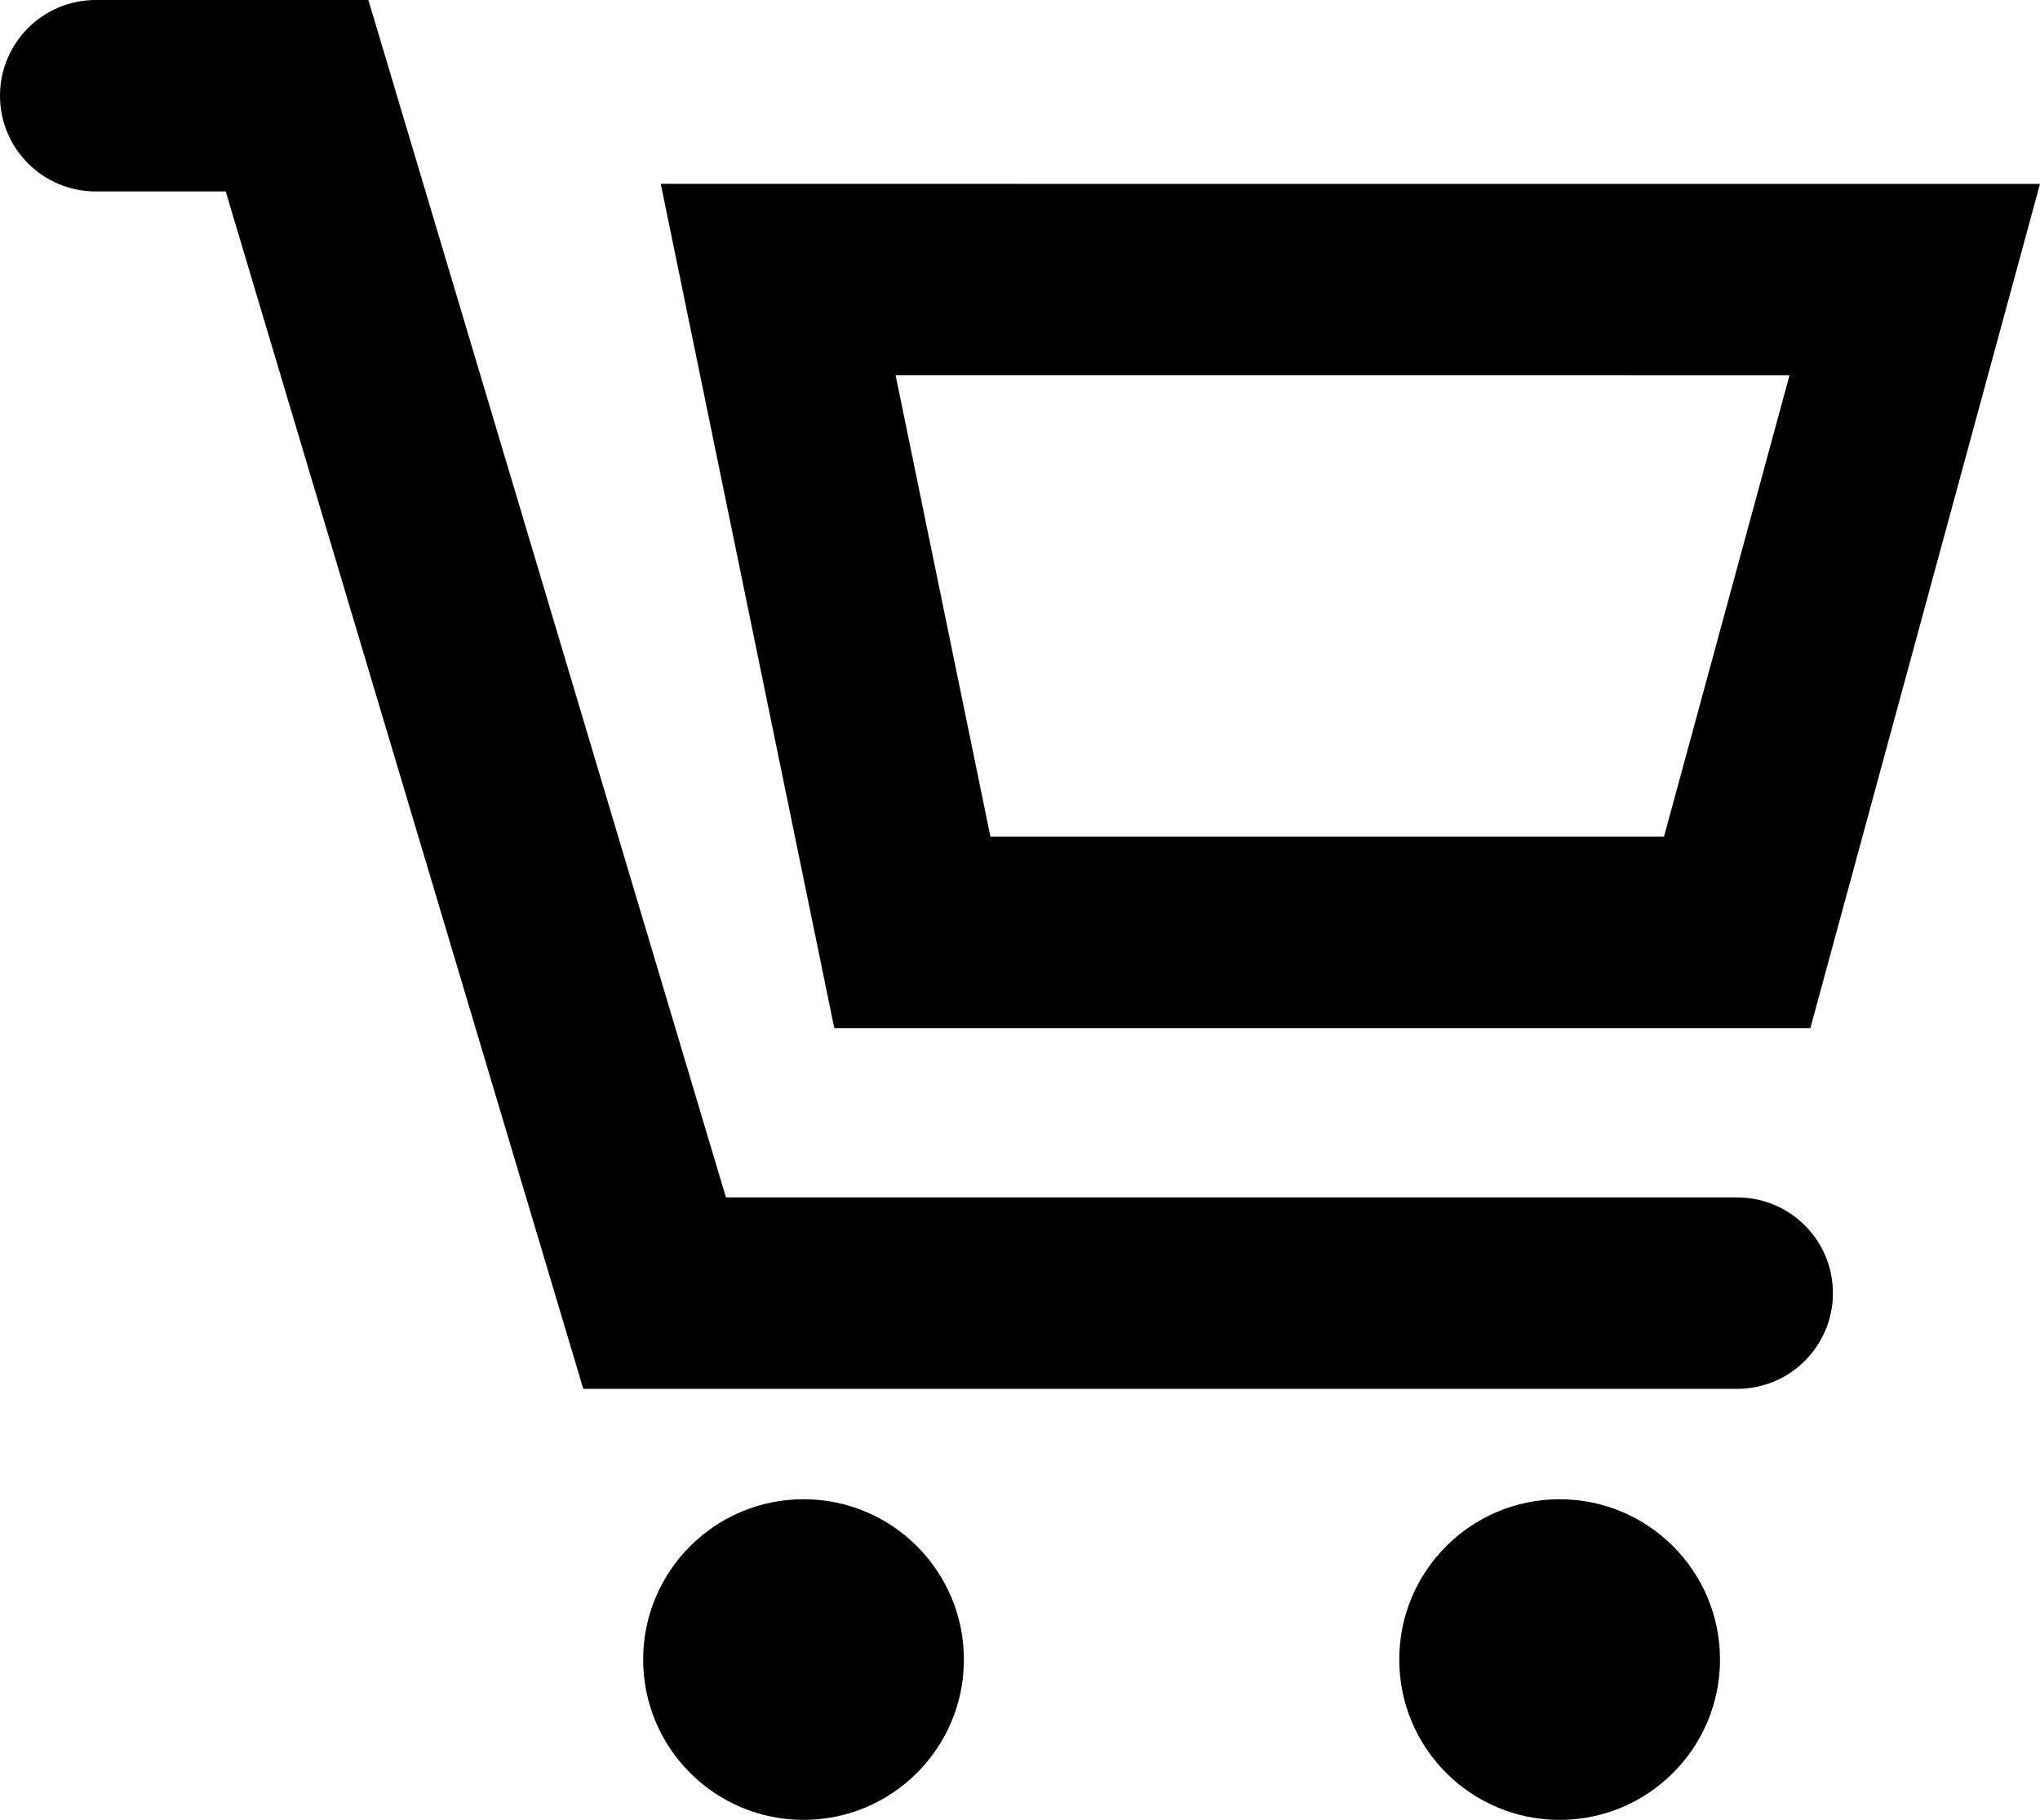
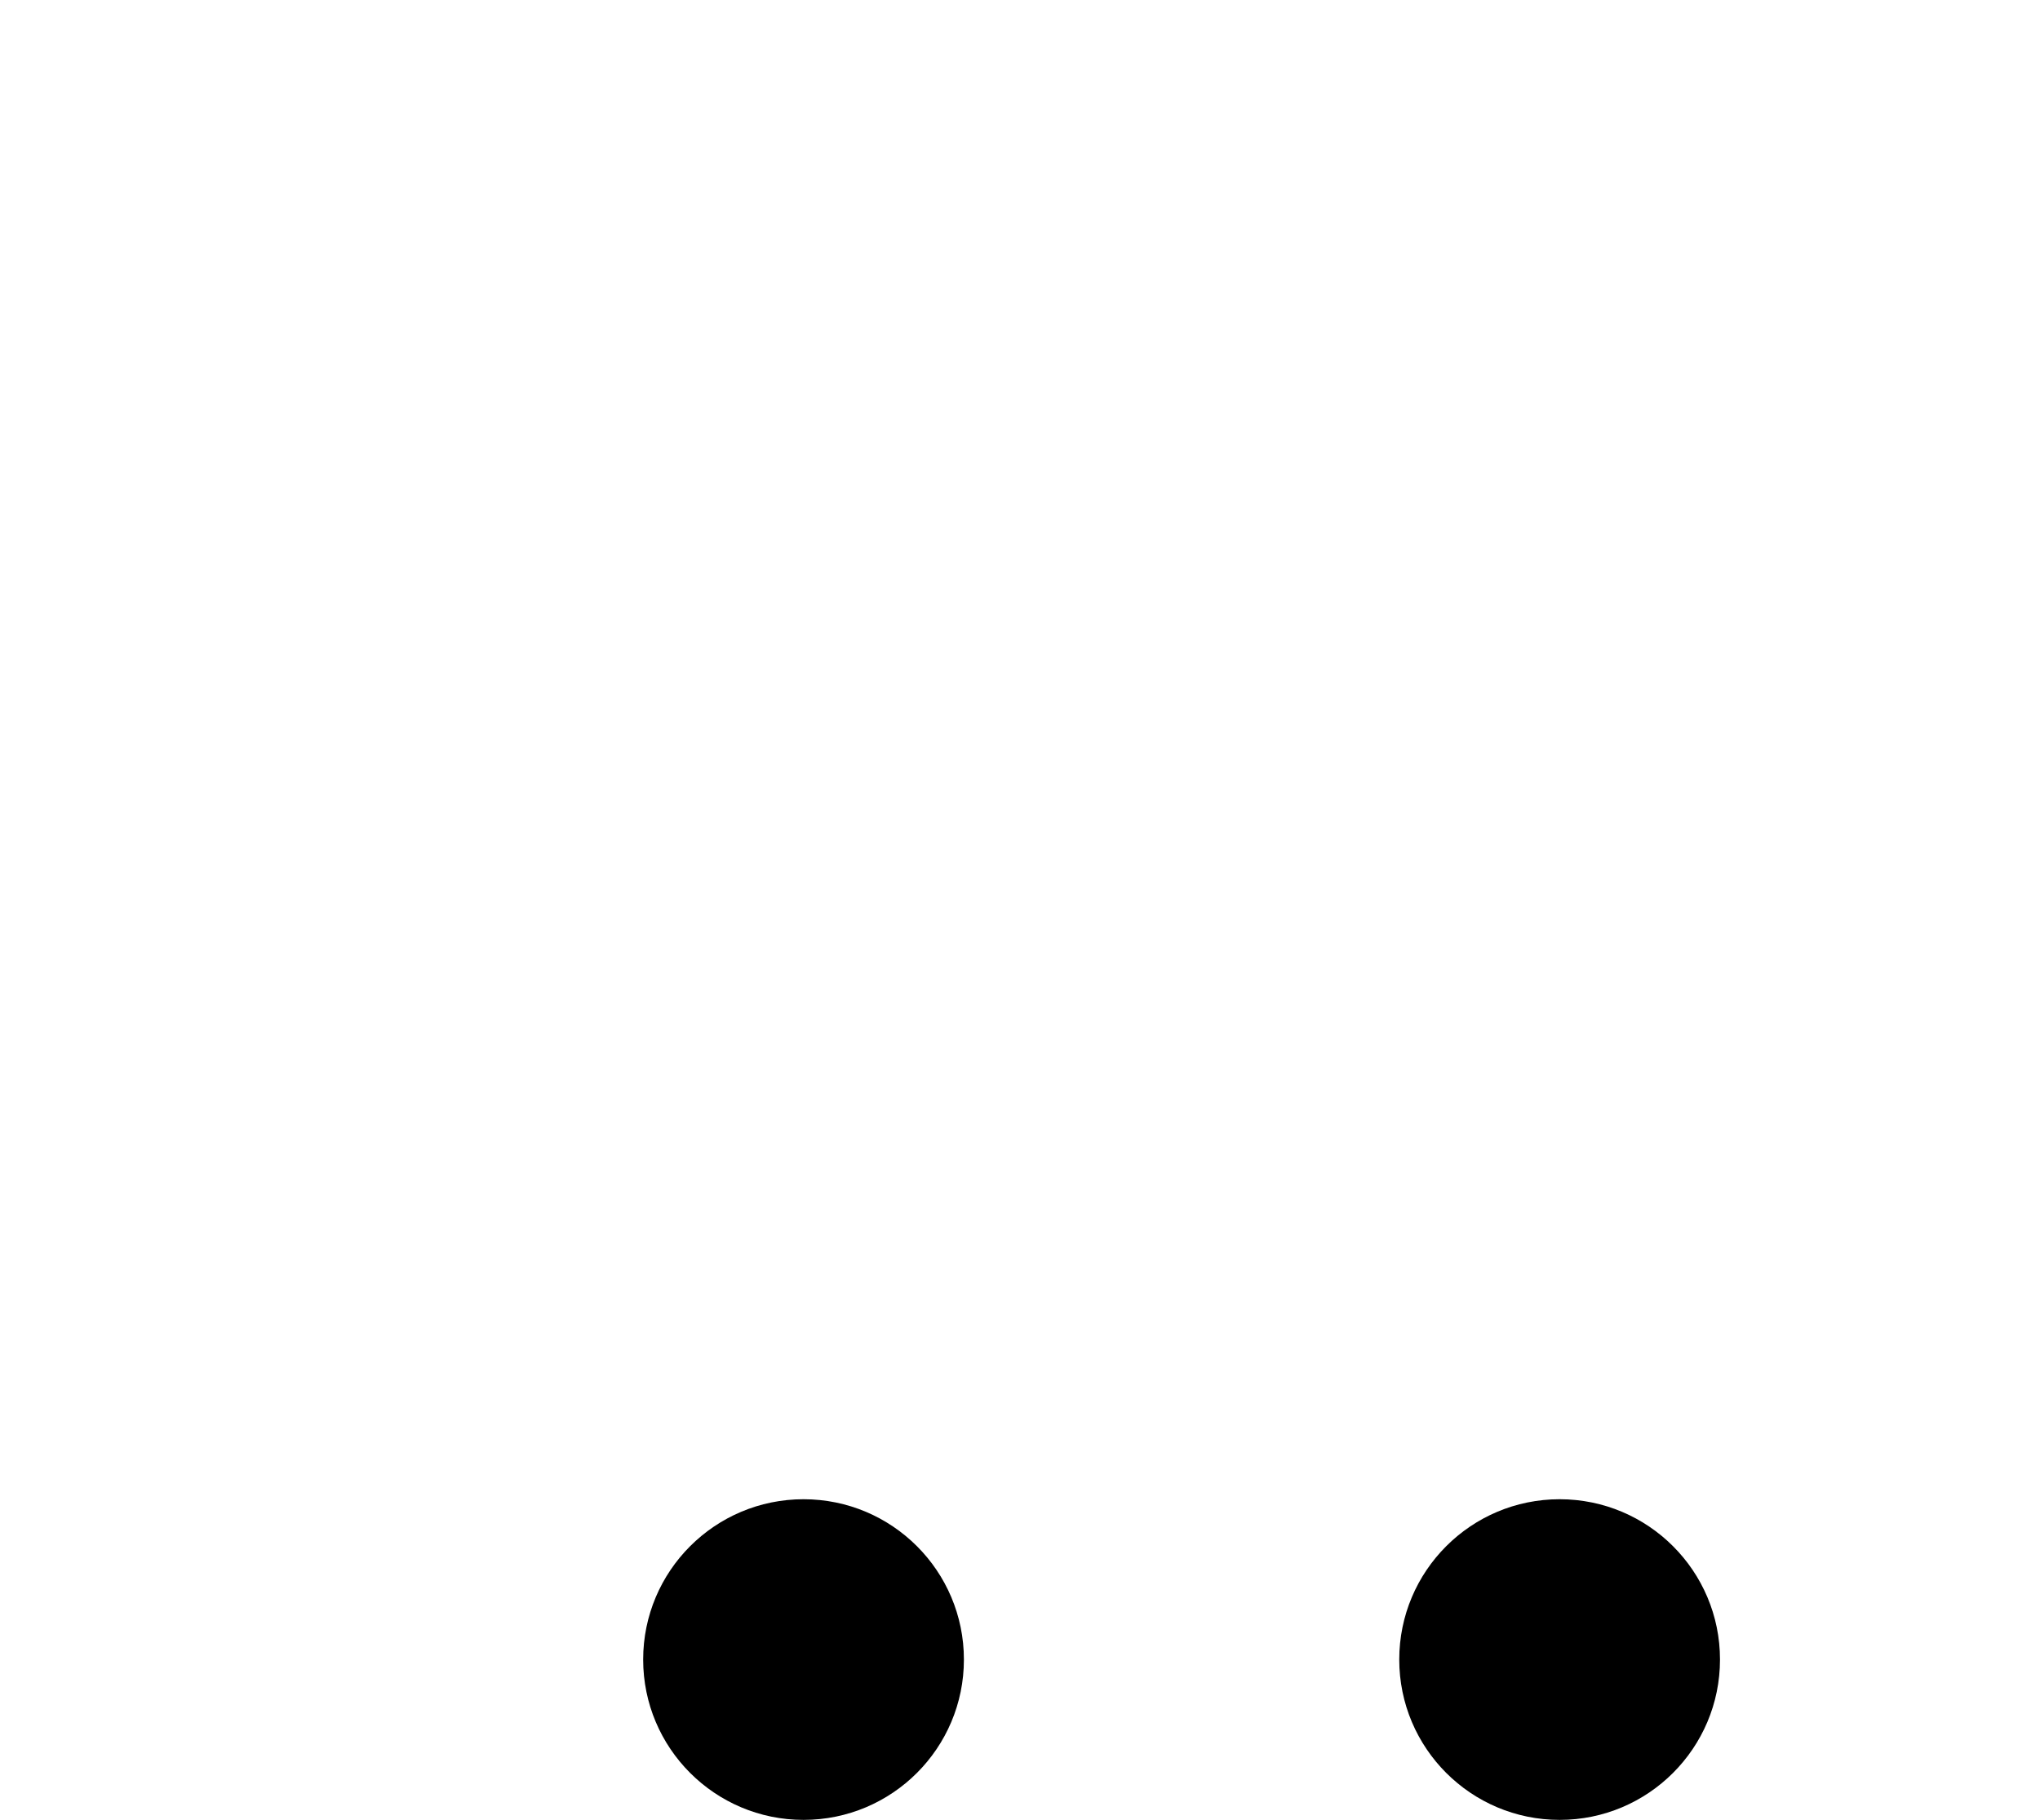
<svg xmlns="http://www.w3.org/2000/svg" version="1.1" id="Capa_1" x="0px" y="0px" width="138.488px" height="123.58px" viewBox="0 0 138.488 123.58" enable-background="new 0 0 138.488 123.58" xml:space="preserve">
  <g>
    <g>
-       <path d="M117.931,94.309H39.596L15.322,13H6.5C2.91,13,0,10.09,0,6.5S2.91,0,6.5,0h18.507l24.274,81.309h68.649    c3.59,0,6.5,2.91,6.5,6.5S121.521,94.309,117.931,94.309z" />
-     </g>
+       </g>
    <g>
      <circle cx="54.549" cy="112.692" r="10.887" />
    </g>
    <g>
      <circle cx="105.877" cy="112.692" r="10.887" />
    </g>
    <g>
-       <path d="M122.899,69.811H56.636l-11.78-57.328l93.631,0.005L122.899,69.811z M67.237,56.812h45.726l8.519-31.324L60.8,25.484    L67.237,56.812z" />
-     </g>
+       </g>
  </g>
</svg>